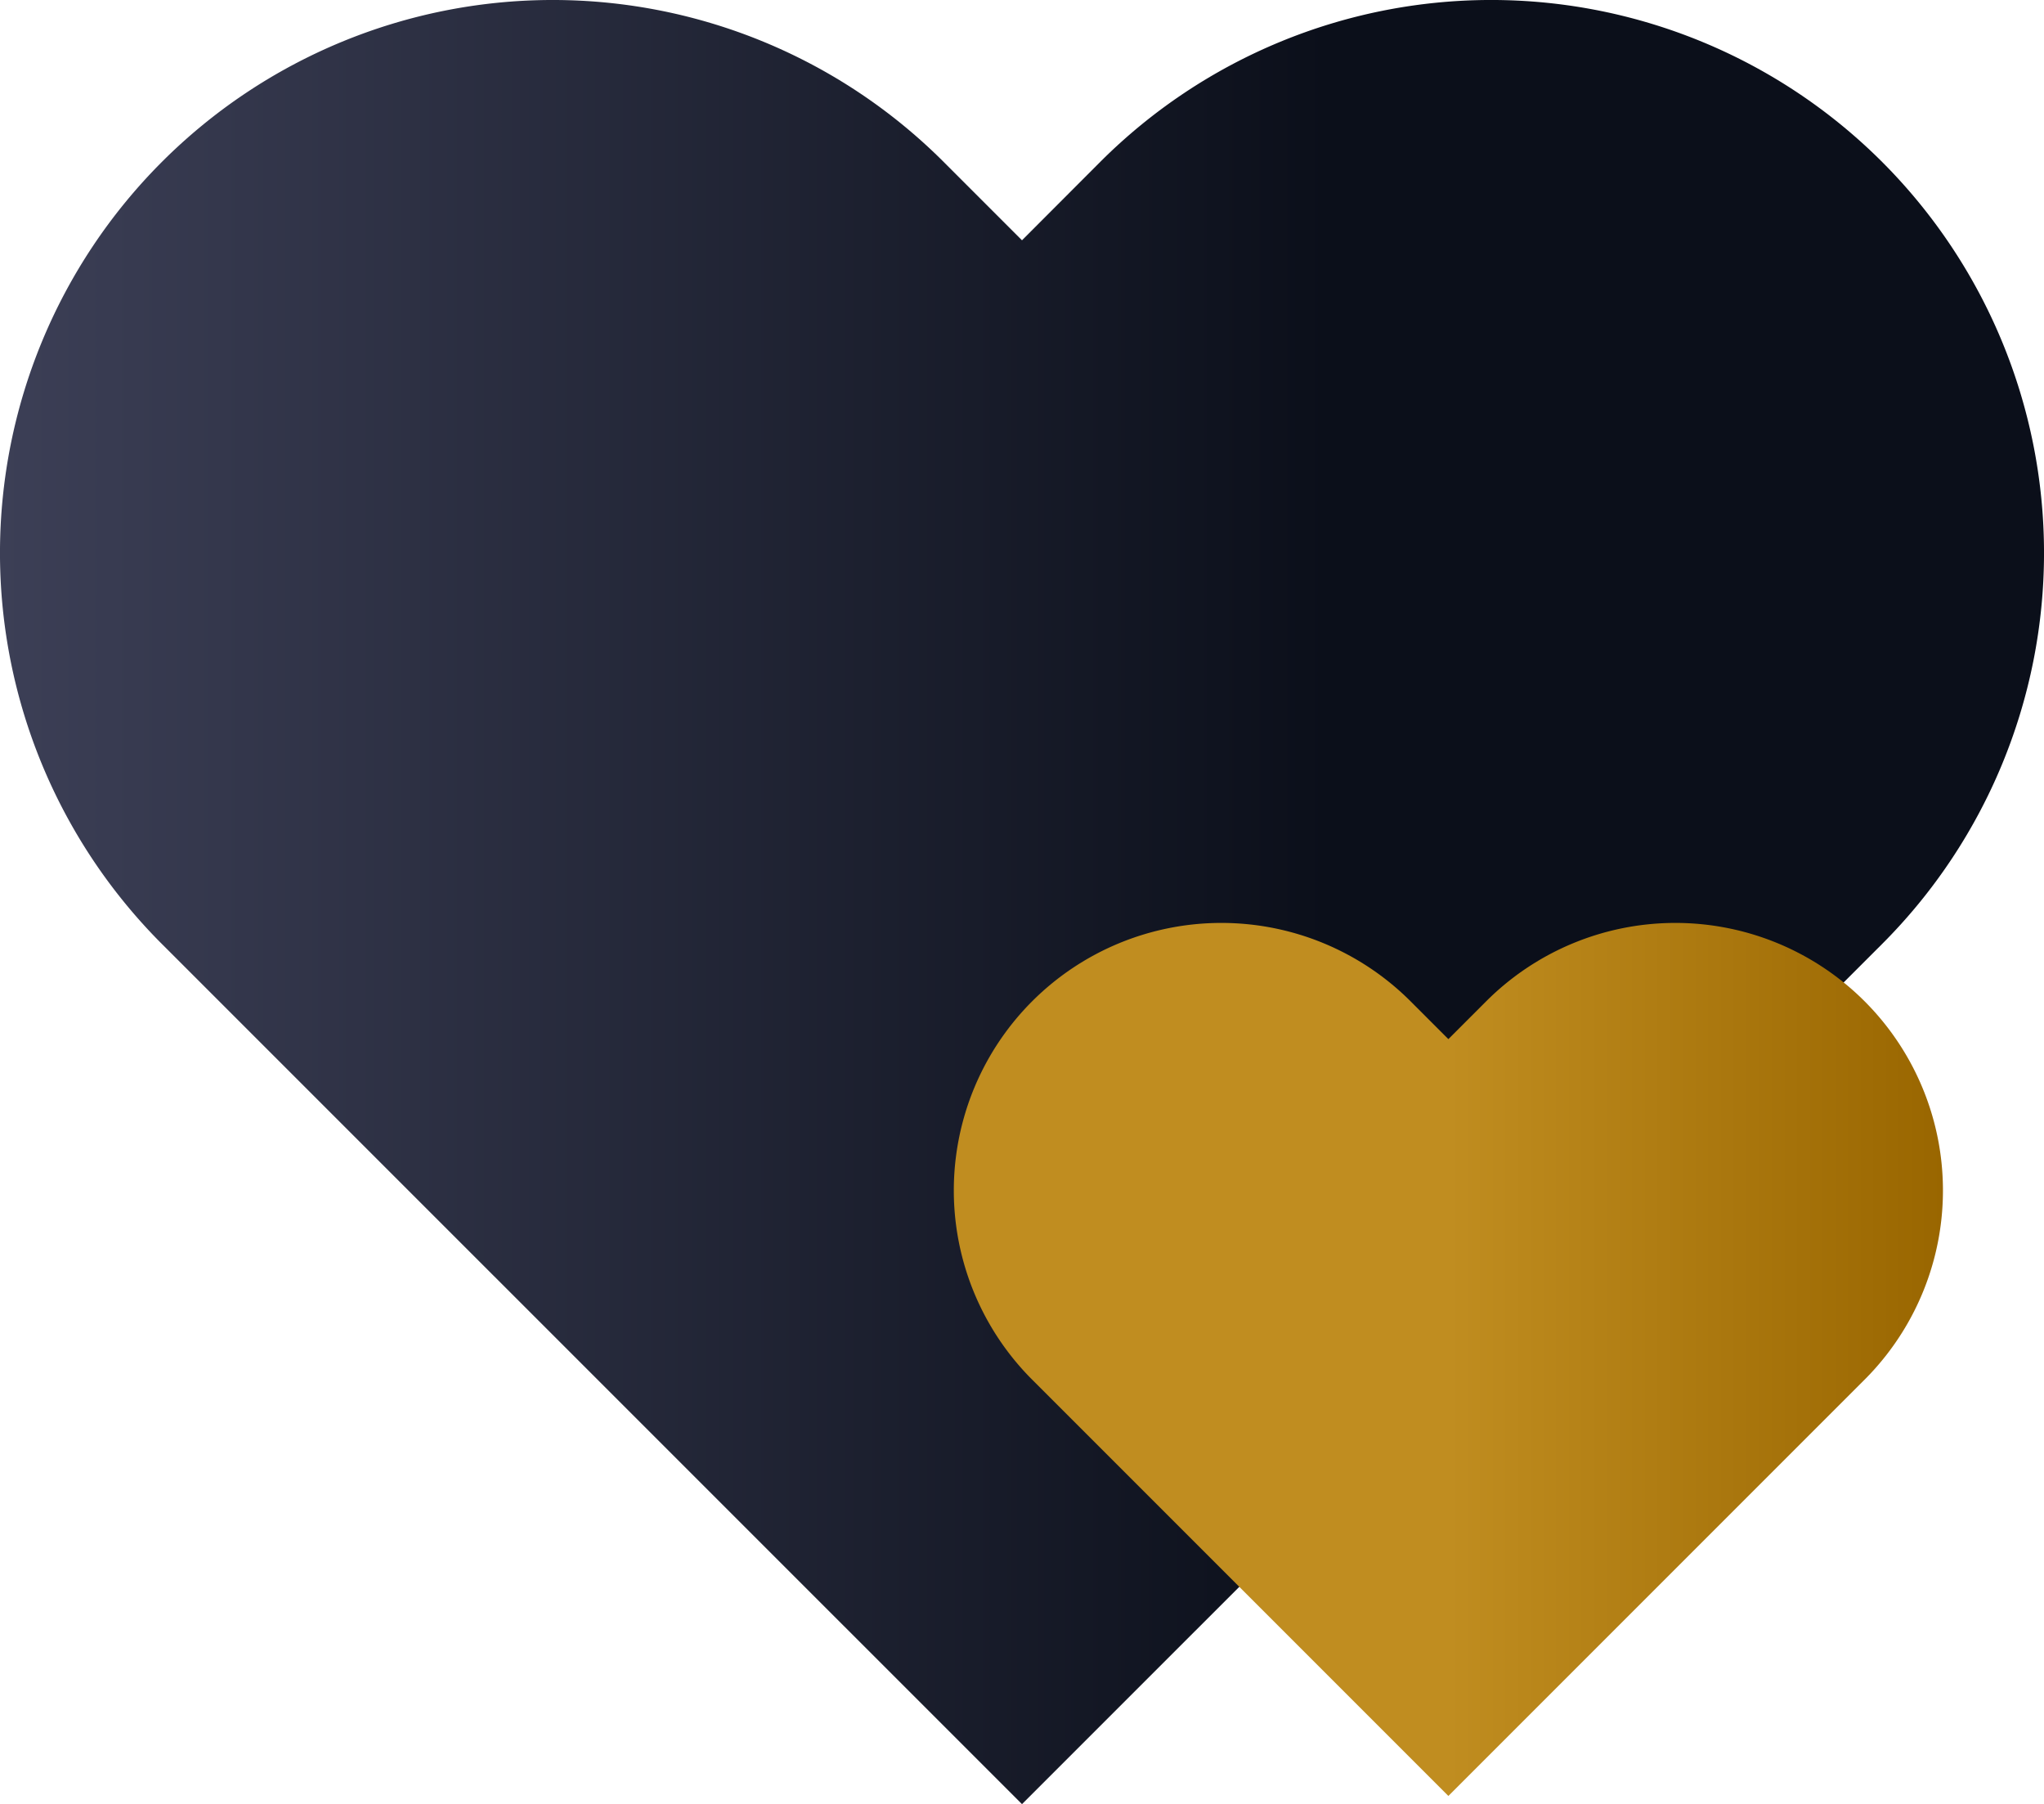
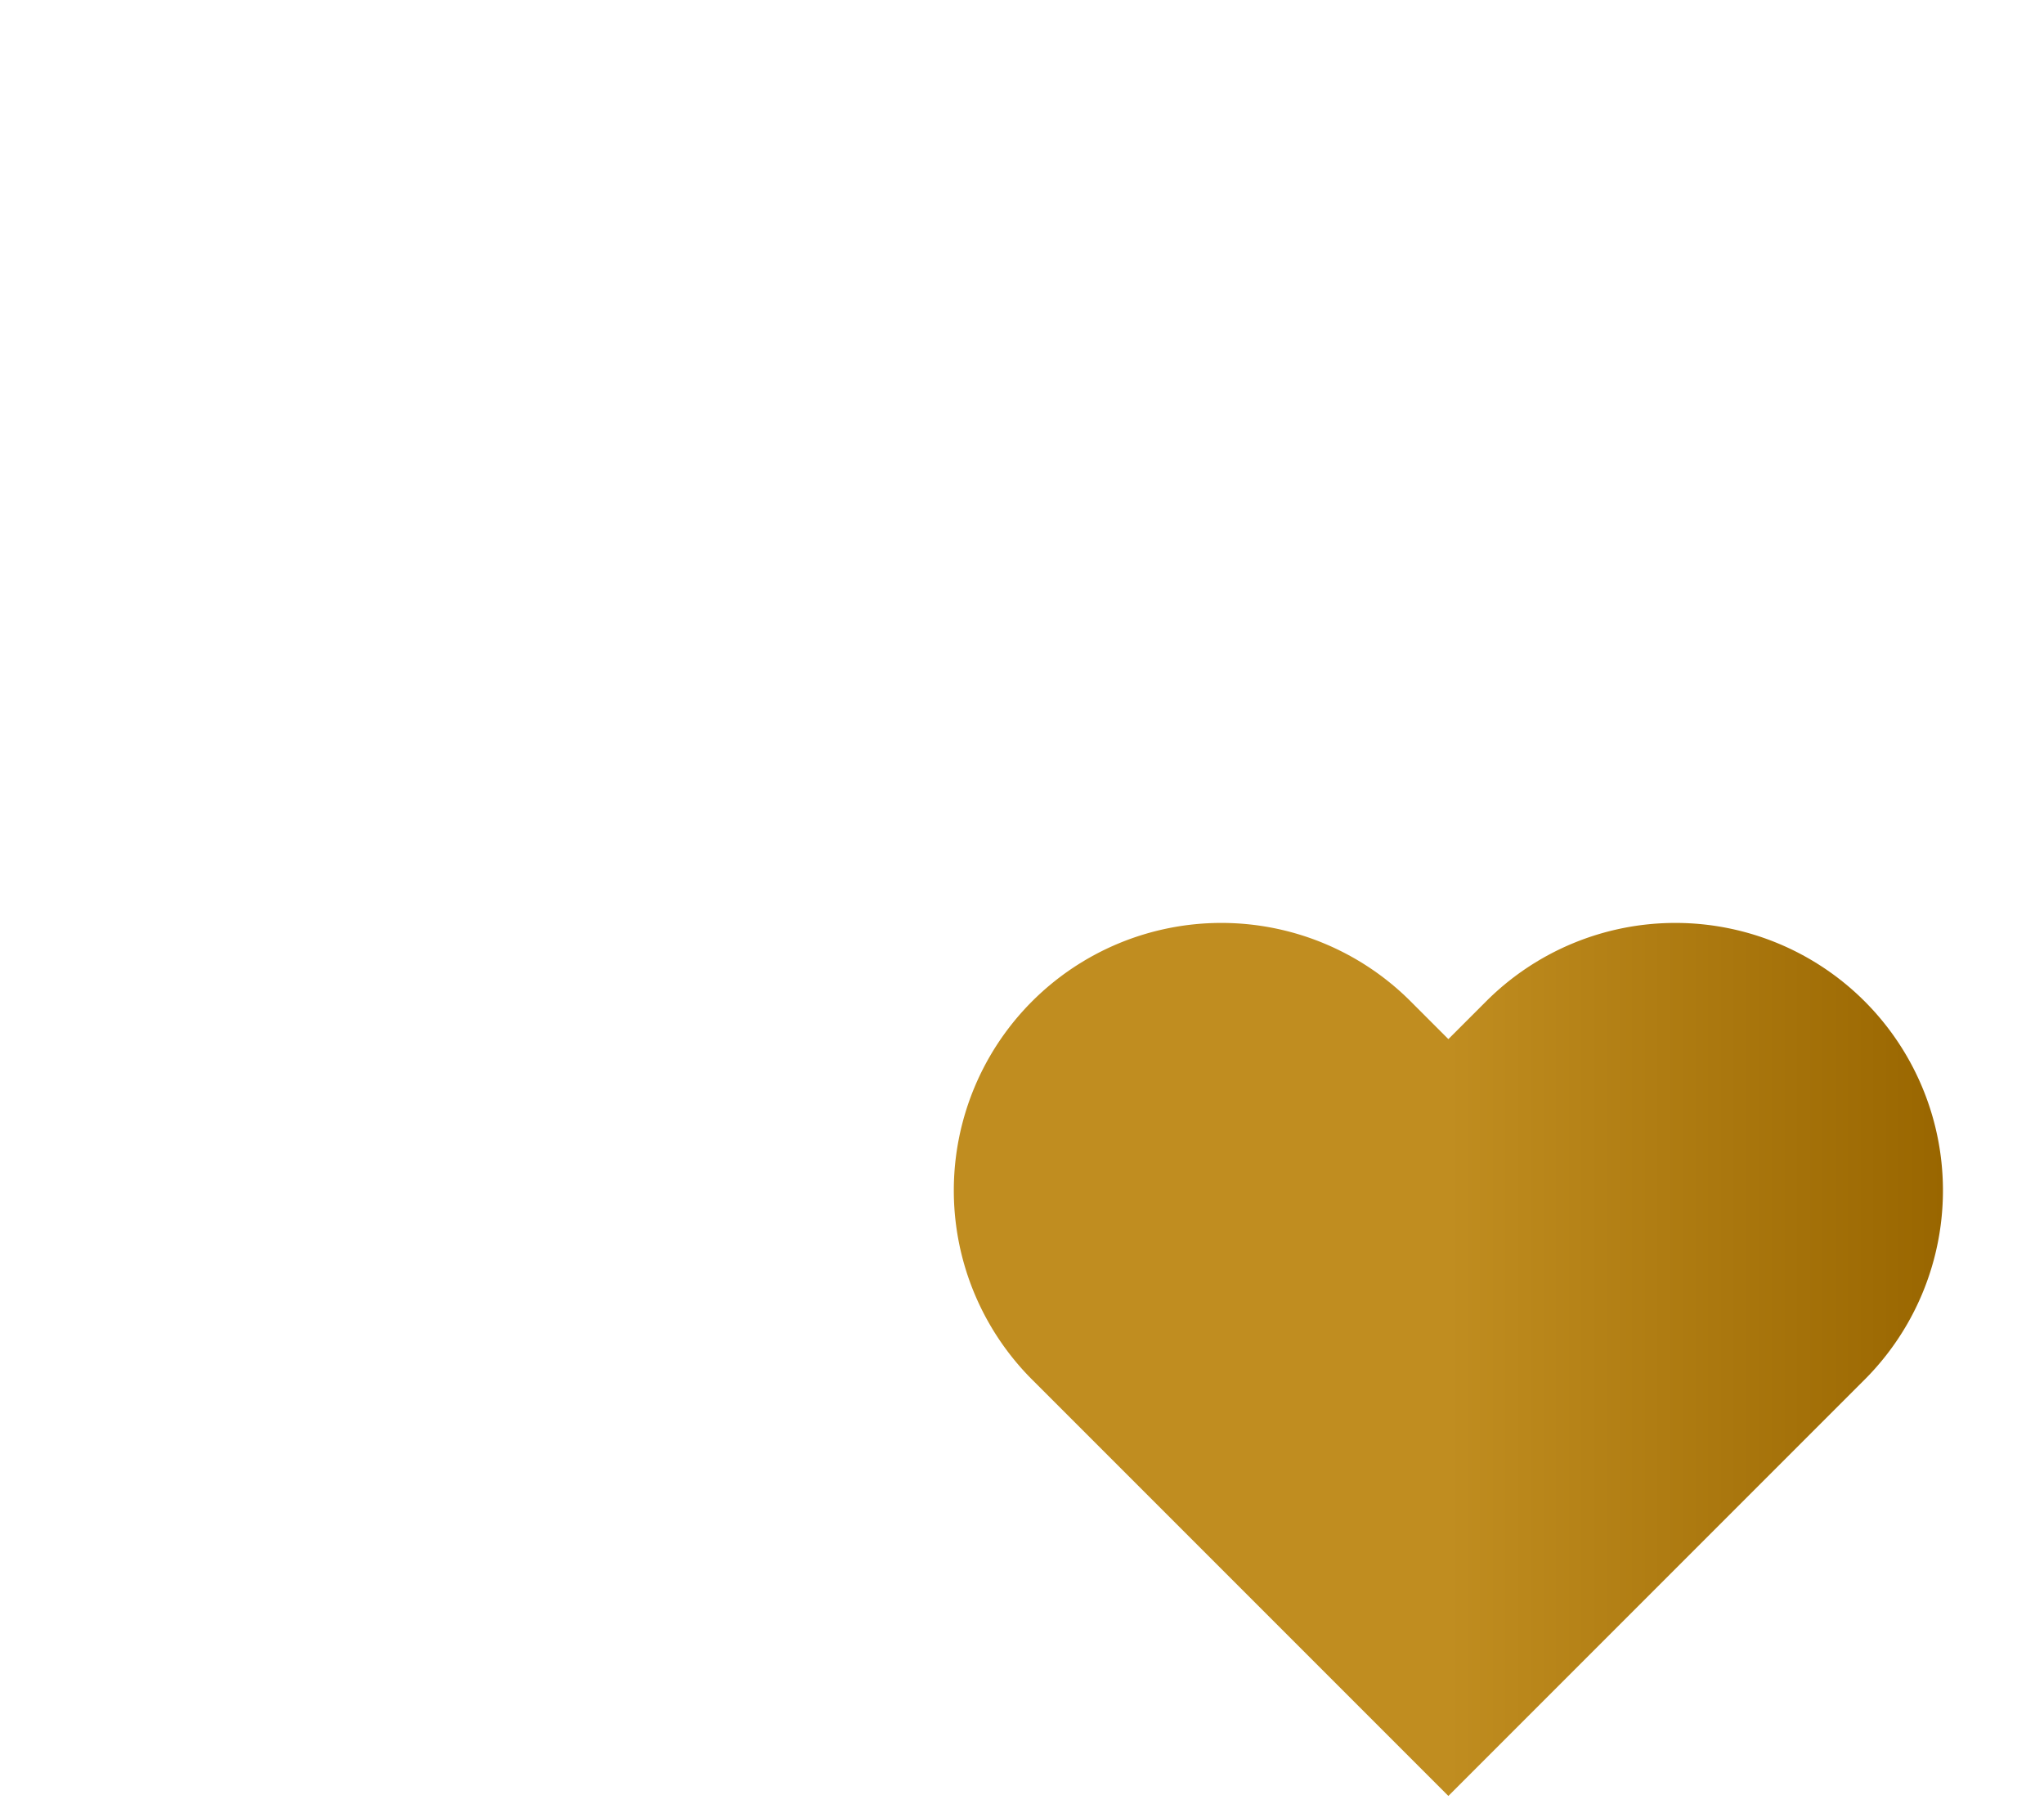
<svg xmlns="http://www.w3.org/2000/svg" viewBox="0 0 150 132.37">
  <defs>
    <style>.cls-1{fill:url(#linear-gradient);}.cls-2{fill:url(#linear-gradient-2);}</style>
    <linearGradient id="linear-gradient" y1="66.19" x2="150" y2="66.19" gradientUnits="userSpaceOnUse">
      <stop offset="0" stop-color="#3c3f56" />
      <stop offset="0.65" stop-color="#0b0f1a" />
    </linearGradient>
    <linearGradient id="linear-gradient-2" x1="70" y1="99.74" x2="142.58" y2="99.74" gradientUnits="userSpaceOnUse">
      <stop offset="0.5" stop-color="#c08d20" />
      <stop offset="1" stop-color="#960" />
    </linearGradient>
  </defs>
  <g id="Layer_2" data-name="Layer 2">
    <g id="Layer_1-2" data-name="Layer 1">
-       <path class="cls-1" d="M75,17.63l-5.75-5.75a40.57,40.57,0,0,0-57.37,0h0a40.58,40.58,0,0,0,0,57.38L75,132.37l63.12-63.11a40.58,40.58,0,0,0,0-57.38h0a40.58,40.58,0,0,0-57.38,0Z" />
-       <path class="cls-2" d="M106.29,76.24l-2.78-2.78a19.64,19.64,0,0,0-27.76,0h0a19.63,19.63,0,0,0,0,27.77l30.54,30.54,30.54-30.54a19.63,19.63,0,0,0,0-27.77h0a19.64,19.64,0,0,0-27.76,0Z" />
+       <path class="cls-2" d="M106.29,76.24l-2.78-2.78a19.64,19.64,0,0,0-27.76,0h0a19.63,19.63,0,0,0,0,27.77l30.54,30.54,30.54-30.54a19.63,19.63,0,0,0,0-27.77h0a19.64,19.64,0,0,0-27.76,0" />
    </g>
  </g>
</svg>